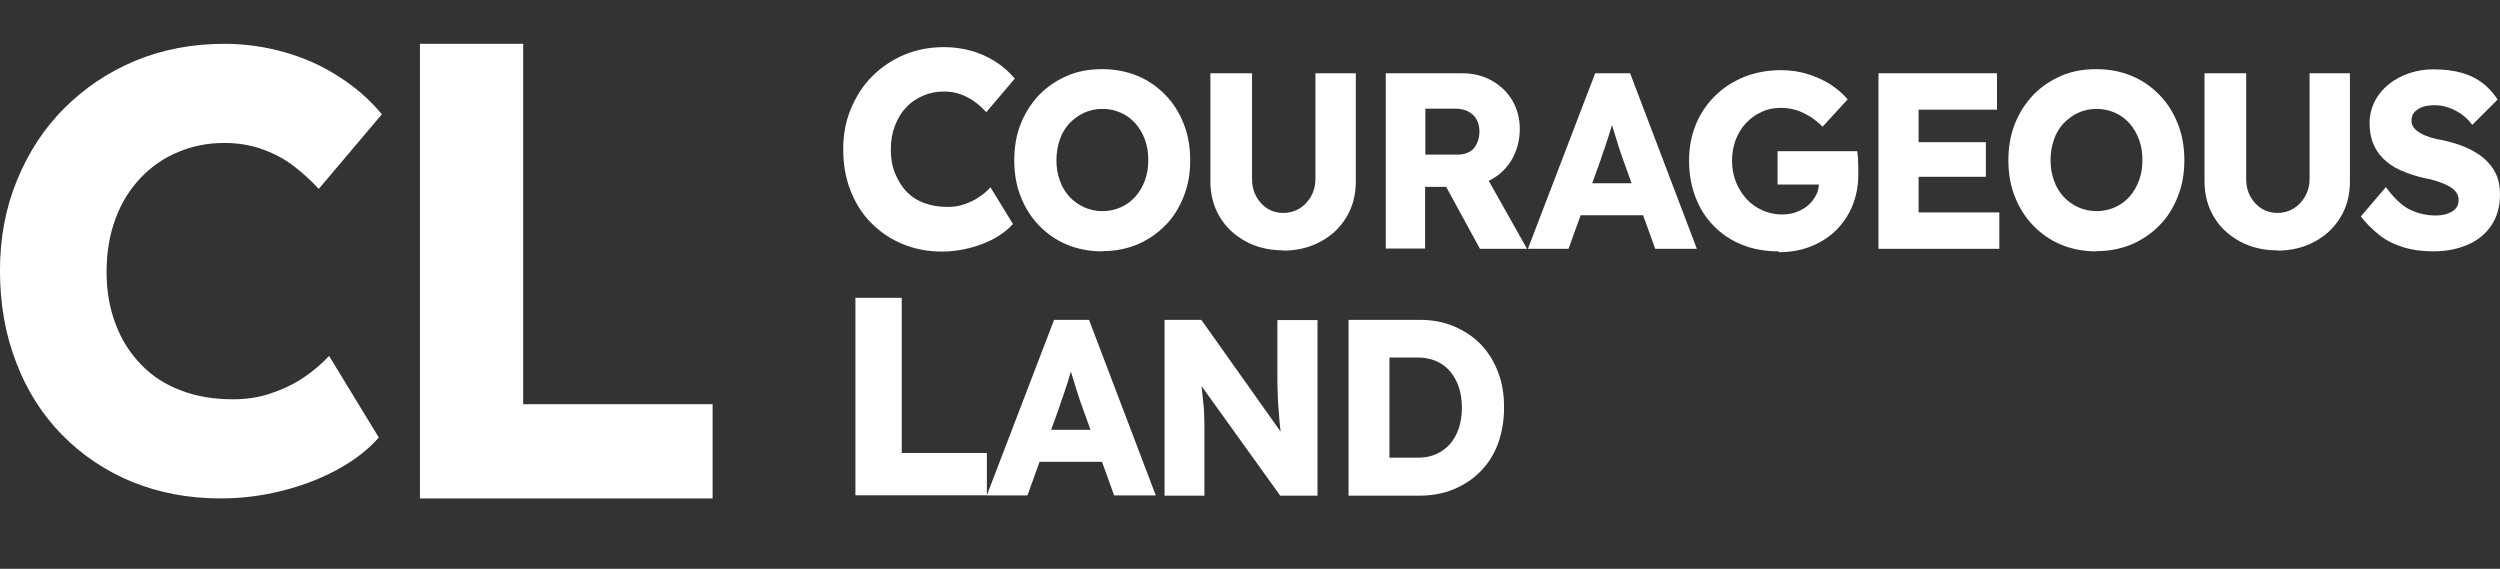
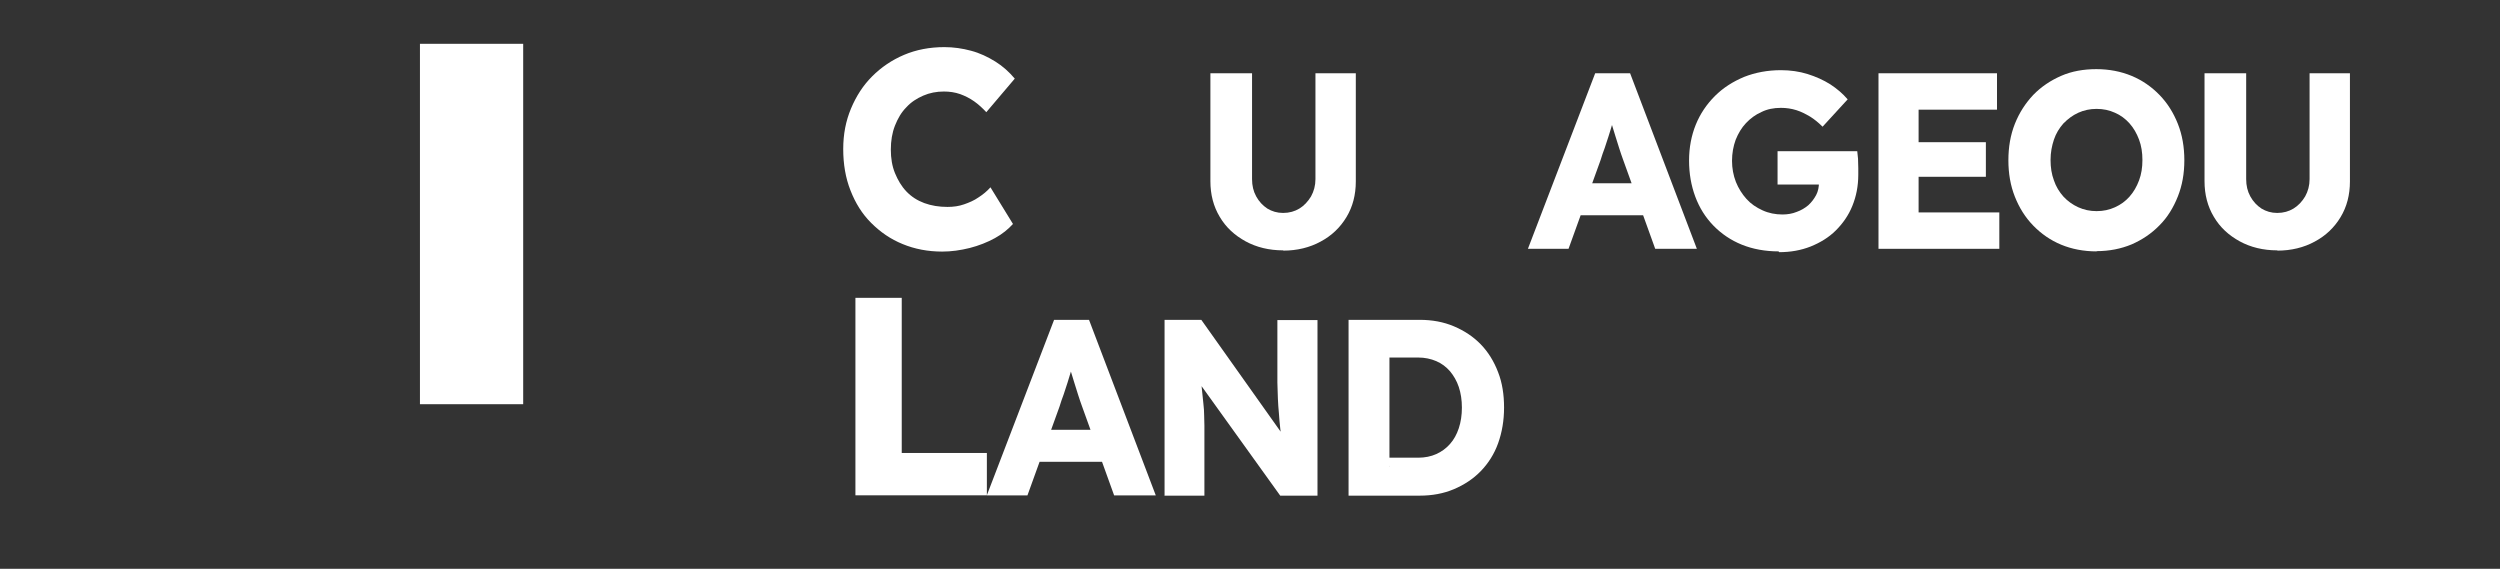
<svg xmlns="http://www.w3.org/2000/svg" width="189" height="43" viewBox="0 0 189 43" fill="none">
  <rect x="0" y="0" width="189" height="43" fill="#333333" stroke="none" />
  <g clip-path="url(#clip0_192_1539)">
    <path d="M71.24 19.02C70.144 19.02 69.147 18.825 68.247 18.454C67.328 18.083 66.545 17.537 65.861 16.853C65.176 16.17 64.667 15.351 64.296 14.394C63.924 13.457 63.748 12.404 63.748 11.272C63.748 10.14 63.944 9.144 64.335 8.207C64.726 7.271 65.254 6.451 65.939 5.768C66.624 5.085 67.425 4.538 68.345 4.148C69.264 3.758 70.281 3.562 71.397 3.562C72.081 3.562 72.766 3.66 73.411 3.836C74.076 4.011 74.683 4.304 75.25 4.655C75.817 5.007 76.306 5.456 76.717 5.944L74.565 8.481C74.272 8.168 73.978 7.895 73.646 7.661C73.314 7.427 72.961 7.251 72.59 7.115C72.198 6.978 71.788 6.919 71.357 6.919C70.81 6.919 70.281 7.017 69.792 7.232C69.303 7.446 68.873 7.72 68.521 8.11C68.149 8.481 67.876 8.949 67.66 9.496C67.445 10.042 67.347 10.647 67.347 11.311C67.347 11.974 67.445 12.56 67.66 13.087C67.876 13.614 68.149 14.082 68.521 14.472C68.893 14.863 69.343 15.155 69.871 15.351C70.399 15.546 70.986 15.643 71.631 15.643C72.081 15.643 72.492 15.585 72.883 15.448C73.274 15.312 73.646 15.155 73.978 14.921C74.311 14.707 74.624 14.453 74.878 14.16L76.58 16.931C76.228 17.322 75.778 17.693 75.211 18.005C74.644 18.317 73.998 18.571 73.314 18.747C72.609 18.922 71.925 19.02 71.22 19.02H71.24Z" fill="white" />
-     <path d="M83.348 19.005C82.37 19.005 81.47 18.83 80.668 18.498C79.866 18.166 79.162 17.678 78.556 17.054C77.949 16.429 77.499 15.707 77.167 14.868C76.834 14.029 76.678 13.111 76.678 12.116C76.678 11.121 76.834 10.203 77.167 9.364C77.499 8.525 77.969 7.803 78.556 7.178C79.162 6.554 79.866 6.085 80.668 5.734C81.47 5.383 82.37 5.227 83.329 5.227C84.287 5.227 85.187 5.402 85.989 5.734C86.791 6.066 87.495 6.554 88.102 7.178C88.708 7.803 89.158 8.525 89.49 9.364C89.823 10.203 89.979 11.121 89.979 12.116C89.979 13.111 89.823 14.009 89.49 14.848C89.158 15.688 88.708 16.429 88.102 17.034C87.495 17.659 86.791 18.127 85.989 18.478C85.187 18.81 84.307 18.986 83.348 18.986V19.005ZM83.348 15.961C83.857 15.961 84.307 15.863 84.737 15.668C85.167 15.473 85.519 15.219 85.832 14.868C86.145 14.517 86.38 14.107 86.556 13.638C86.732 13.17 86.81 12.662 86.81 12.097C86.81 11.53 86.732 11.023 86.556 10.555C86.38 10.086 86.145 9.676 85.832 9.325C85.519 8.974 85.148 8.701 84.737 8.525C84.307 8.33 83.857 8.232 83.348 8.232C82.84 8.232 82.39 8.33 81.959 8.525C81.529 8.72 81.177 8.993 80.844 9.325C80.531 9.676 80.277 10.086 80.121 10.555C79.964 11.023 79.866 11.53 79.866 12.097C79.866 12.662 79.944 13.17 80.121 13.638C80.277 14.107 80.531 14.517 80.844 14.868C81.157 15.2 81.529 15.473 81.959 15.668C82.39 15.863 82.84 15.961 83.348 15.961Z" fill="white" />
    <path d="M97.003 18.927C95.946 18.927 94.988 18.693 94.166 18.244C93.345 17.796 92.68 17.191 92.21 16.39C91.741 15.61 91.506 14.712 91.506 13.697V5.539H94.655V13.541C94.655 14.029 94.753 14.458 94.968 14.848C95.183 15.239 95.457 15.532 95.809 15.766C96.161 15.98 96.553 16.098 97.003 16.098C97.472 16.098 97.883 15.98 98.235 15.766C98.587 15.551 98.88 15.239 99.115 14.848C99.33 14.458 99.448 14.029 99.448 13.541V5.539H102.499V13.717C102.499 14.731 102.265 15.629 101.795 16.41C101.326 17.191 100.68 17.815 99.839 18.264C99.017 18.713 98.059 18.947 97.022 18.947L97.003 18.927Z" fill="white" />
-     <path d="M104.764 18.81V5.539H110.534C111.356 5.539 112.099 5.715 112.764 6.086C113.429 6.456 113.957 6.964 114.329 7.588C114.701 8.232 114.896 8.954 114.896 9.755C114.896 10.555 114.701 11.335 114.329 11.999C113.957 12.663 113.429 13.19 112.764 13.56C112.099 13.931 111.356 14.126 110.534 14.126H107.737V18.791H104.764V18.81ZM107.737 11.687H110.26C110.573 11.687 110.847 11.609 111.101 11.472C111.356 11.335 111.532 11.121 111.649 10.848C111.786 10.574 111.845 10.282 111.845 9.93C111.845 9.579 111.767 9.286 111.63 9.033C111.493 8.779 111.278 8.584 111.004 8.428C110.73 8.291 110.397 8.213 110.006 8.213H107.757V11.667L107.737 11.687ZM111.884 18.81L108.617 12.819L111.806 12.35L115.444 18.81H111.884Z" fill="white" />
    <path d="M115.51 18.81L120.596 5.539H123.236L128.283 18.81H125.134L122.708 12.077C122.61 11.804 122.513 11.531 122.415 11.218C122.317 10.906 122.219 10.594 122.121 10.282C122.024 9.969 121.926 9.638 121.828 9.325C121.73 9.013 121.652 8.72 121.593 8.467H122.141C122.063 8.759 121.985 9.072 121.887 9.384C121.789 9.696 121.711 9.989 121.613 10.282C121.515 10.574 121.417 10.867 121.319 11.179C121.202 11.472 121.104 11.784 121.006 12.097L118.581 18.81H115.49H115.51ZM117.935 16.273L118.913 13.853H124.821L125.779 16.273H117.955H117.935Z" fill="white" />
    <path d="M134.462 19.005C133.444 19.005 132.505 18.83 131.684 18.498C130.862 18.166 130.139 17.678 129.532 17.054C128.926 16.429 128.476 15.707 128.163 14.868C127.85 14.029 127.693 13.111 127.693 12.136C127.693 11.16 127.869 10.242 128.202 9.423C128.534 8.603 129.024 7.881 129.649 7.256C130.275 6.632 131.019 6.163 131.86 5.812C132.701 5.48 133.64 5.305 134.638 5.305C135.342 5.305 136.026 5.402 136.652 5.597C137.278 5.793 137.846 6.046 138.374 6.378C138.882 6.71 139.313 7.081 139.684 7.51L137.787 9.579C137.474 9.267 137.161 9.013 136.848 8.818C136.515 8.623 136.183 8.447 135.811 8.33C135.44 8.213 135.048 8.154 134.638 8.154C134.09 8.154 133.601 8.252 133.17 8.466C132.721 8.662 132.329 8.954 131.997 9.306C131.664 9.657 131.41 10.086 131.214 10.574C131.038 11.062 130.941 11.589 130.941 12.155C130.941 12.721 131.038 13.248 131.234 13.755C131.43 14.243 131.703 14.673 132.036 15.043C132.368 15.414 132.779 15.688 133.249 15.902C133.718 16.117 134.227 16.215 134.755 16.215C135.127 16.215 135.498 16.156 135.831 16.019C136.163 15.902 136.457 15.727 136.711 15.512C136.946 15.297 137.141 15.043 137.298 14.751C137.454 14.458 137.513 14.126 137.513 13.794V13.306L137.924 13.951H134.383V11.433H140.408C140.428 11.57 140.447 11.765 140.467 11.999C140.467 12.233 140.486 12.467 140.486 12.701C140.486 12.936 140.486 13.092 140.486 13.209C140.486 14.068 140.33 14.848 140.036 15.57C139.743 16.293 139.313 16.898 138.785 17.425C138.256 17.951 137.611 18.342 136.887 18.635C136.144 18.927 135.361 19.064 134.501 19.064L134.462 19.005Z" fill="white" />
    <path d="M142.014 18.81V5.539H150.973V8.291H145.046V16.059H151.149V18.81H142.014ZM143.481 13.365V10.75H150.132V13.365H143.481Z" fill="white" />
    <path d="M158.504 19.005C157.526 19.005 156.626 18.83 155.824 18.498C155.022 18.166 154.318 17.678 153.712 17.054C153.105 16.429 152.656 15.707 152.323 14.868C151.99 14.029 151.834 13.111 151.834 12.116C151.834 11.121 151.99 10.203 152.323 9.364C152.656 8.525 153.125 7.803 153.712 7.178C154.318 6.554 155.022 6.085 155.824 5.734C156.626 5.383 157.526 5.227 158.485 5.227C159.443 5.227 160.343 5.402 161.145 5.734C161.947 6.066 162.651 6.554 163.258 7.178C163.864 7.803 164.314 8.525 164.647 9.364C164.979 10.203 165.136 11.121 165.136 12.116C165.136 13.111 164.979 14.009 164.647 14.848C164.314 15.688 163.864 16.429 163.258 17.034C162.651 17.659 161.947 18.127 161.145 18.478C160.343 18.81 159.463 18.986 158.504 18.986V19.005ZM158.504 15.961C159.013 15.961 159.463 15.863 159.893 15.668C160.324 15.473 160.676 15.219 160.989 14.868C161.302 14.517 161.536 14.107 161.712 13.638C161.888 13.17 161.967 12.662 161.967 12.097C161.967 11.53 161.888 11.023 161.712 10.555C161.536 10.086 161.302 9.676 160.989 9.325C160.676 8.974 160.304 8.701 159.893 8.525C159.463 8.33 159.013 8.232 158.504 8.232C157.996 8.232 157.546 8.33 157.115 8.525C156.685 8.72 156.333 8.993 156.001 9.325C155.688 9.676 155.433 10.086 155.277 10.555C155.12 11.023 155.022 11.53 155.022 12.097C155.022 12.662 155.101 13.17 155.277 13.638C155.433 14.107 155.688 14.517 156.001 14.868C156.313 15.2 156.685 15.473 157.115 15.668C157.546 15.863 157.996 15.961 158.504 15.961Z" fill="white" />
    <path d="M172.159 18.927C171.103 18.927 170.144 18.693 169.322 18.244C168.501 17.796 167.836 17.191 167.366 16.39C166.897 15.61 166.662 14.712 166.662 13.697V5.539H169.811V13.541C169.811 14.029 169.909 14.458 170.124 14.848C170.34 15.239 170.613 15.532 170.966 15.766C171.318 15.98 171.709 16.098 172.159 16.098C172.628 16.098 173.039 15.98 173.391 15.766C173.743 15.551 174.037 15.239 174.271 14.848C174.487 14.458 174.604 14.029 174.604 13.541V5.539H177.655V13.717C177.655 14.731 177.421 15.629 176.951 16.41C176.482 17.191 175.836 17.815 174.995 18.264C174.174 18.713 173.215 18.947 172.178 18.947L172.159 18.927Z" fill="white" />
-     <path d="M183.971 19.002C183.13 19.002 182.367 18.904 181.683 18.689C180.998 18.474 180.392 18.182 179.883 17.772C179.374 17.362 178.885 16.894 178.475 16.367L180.372 14.142C180.978 14.981 181.604 15.566 182.211 15.859C182.837 16.152 183.463 16.289 184.128 16.289C184.46 16.289 184.754 16.25 185.028 16.152C185.301 16.055 185.497 15.937 185.654 15.762C185.81 15.586 185.869 15.371 185.869 15.118C185.869 14.922 185.83 14.766 185.732 14.61C185.634 14.454 185.517 14.318 185.36 14.22C185.204 14.103 185.008 14.005 184.793 13.908C184.578 13.81 184.343 13.732 184.089 13.654C183.854 13.576 183.6 13.517 183.345 13.478C182.641 13.322 182.015 13.107 181.487 12.873C180.959 12.639 180.529 12.346 180.176 11.995C179.824 11.644 179.57 11.253 179.394 10.805C179.218 10.356 179.14 9.848 179.14 9.302C179.14 8.716 179.277 8.17 179.531 7.662C179.785 7.155 180.157 6.725 180.587 6.374C181.018 6.023 181.546 5.73 182.133 5.535C182.719 5.34 183.326 5.242 183.971 5.242C184.812 5.242 185.536 5.34 186.143 5.515C186.749 5.691 187.277 5.964 187.707 6.296C188.138 6.628 188.509 7.057 188.822 7.526L186.905 9.438C186.651 9.107 186.377 8.833 186.064 8.619C185.751 8.404 185.438 8.248 185.106 8.131C184.773 8.014 184.421 7.955 184.069 7.955C183.717 7.955 183.384 7.994 183.13 8.092C182.876 8.189 182.661 8.326 182.524 8.482C182.387 8.658 182.309 8.853 182.309 9.107C182.309 9.321 182.367 9.497 182.485 9.653C182.602 9.809 182.778 9.946 182.974 10.063C183.169 10.18 183.424 10.277 183.697 10.375C183.971 10.453 184.245 10.531 184.539 10.57C185.204 10.707 185.83 10.902 186.358 11.117C186.905 11.351 187.375 11.624 187.766 11.956C188.157 12.288 188.47 12.678 188.686 13.127C188.901 13.576 188.999 14.103 188.999 14.688C188.999 15.606 188.783 16.386 188.353 17.03C187.923 17.674 187.336 18.162 186.573 18.494C185.81 18.826 184.949 19.002 183.971 19.002Z" fill="white" />
    <path d="M64.67 37.446V22.516H68.171V34.245H74.607V37.446H64.67Z" fill="white" />
    <path d="M74.603 37.451L79.689 24.18H82.33L87.377 37.451H84.228L81.802 30.718C81.704 30.445 81.606 30.171 81.509 29.859C81.411 29.547 81.313 29.235 81.215 28.922C81.117 28.61 81.02 28.278 80.922 27.966C80.824 27.654 80.746 27.361 80.687 27.107H81.235C81.156 27.4 81.078 27.712 80.981 28.024C80.883 28.337 80.804 28.63 80.707 28.922C80.609 29.215 80.511 29.508 80.413 29.82C80.296 30.113 80.198 30.425 80.1 30.737L77.675 37.451H74.584H74.603ZM77.029 34.914L78.007 32.494H83.915L84.873 34.914H77.049H77.029Z" fill="white" />
    <path d="M88.041 37.451V24.18H90.819L97.548 33.665L96.941 33.567C96.883 33.157 96.824 32.748 96.785 32.377C96.746 32.006 96.707 31.616 96.687 31.264C96.648 30.893 96.628 30.523 96.609 30.152C96.609 29.781 96.57 29.352 96.57 28.922C96.57 28.493 96.57 28.005 96.57 27.478V24.199H99.602V37.471H96.785L89.762 27.693L90.701 27.829C90.76 28.434 90.819 28.942 90.858 29.371C90.897 29.8 90.936 30.171 90.975 30.503C91.014 30.835 91.034 31.128 91.034 31.401C91.034 31.674 91.053 31.928 91.053 32.181C91.053 32.435 91.053 32.728 91.053 33.04V37.471H88.022L88.041 37.451Z" fill="white" />
    <path d="M101.951 37.451V24.18H107.33C108.269 24.18 109.13 24.336 109.913 24.668C110.695 24.999 111.38 25.448 111.947 26.034C112.514 26.619 112.945 27.322 113.258 28.142C113.571 28.942 113.707 29.84 113.707 30.815C113.707 31.791 113.551 32.689 113.258 33.509C112.964 34.328 112.514 35.031 111.947 35.617C111.38 36.202 110.695 36.651 109.913 36.983C109.13 37.314 108.269 37.471 107.33 37.471H101.951V37.451ZM105.061 35.246L104.631 34.602H107.213C107.722 34.602 108.191 34.504 108.582 34.328C108.974 34.153 109.326 33.899 109.619 33.567C109.913 33.236 110.128 32.845 110.284 32.377C110.441 31.908 110.519 31.381 110.519 30.815C110.519 30.249 110.441 29.722 110.284 29.254C110.128 28.786 109.893 28.395 109.619 28.064C109.326 27.732 108.993 27.478 108.582 27.302C108.172 27.127 107.722 27.029 107.213 27.029H104.572L105.042 26.424V35.265L105.061 35.246Z" fill="white" />
-     <path d="M16.664 37.681C14.239 37.681 12.028 37.252 9.994 36.432C7.959 35.593 6.199 34.403 4.693 32.88C3.187 31.338 2.032 29.523 1.23 27.416C0.409 25.308 -0.002 22.985 -0.002 20.448C-0.002 17.989 0.428 15.706 1.289 13.617C2.15 11.529 3.323 9.714 4.849 8.192C6.375 6.669 8.155 5.459 10.209 4.601C12.283 3.742 14.532 3.312 16.977 3.312C18.503 3.312 20.009 3.527 21.476 3.937C22.943 4.347 24.313 4.952 25.584 5.772C26.855 6.572 27.951 7.528 28.87 8.641L24.097 14.281C23.452 13.578 22.767 12.973 22.063 12.446C21.339 11.919 20.557 11.529 19.696 11.236C18.835 10.944 17.916 10.807 16.938 10.807C15.706 10.807 14.552 11.041 13.476 11.49C12.38 11.939 11.441 12.602 10.639 13.442C9.837 14.281 9.192 15.296 8.742 16.506C8.292 17.716 8.057 19.043 8.057 20.546C8.057 22.049 8.292 23.317 8.742 24.508C9.192 25.698 9.837 26.713 10.678 27.572C11.5 28.43 12.498 29.075 13.691 29.523C14.864 29.972 16.175 30.187 17.623 30.187C18.601 30.187 19.54 30.05 20.42 29.758C21.3 29.465 22.122 29.094 22.885 28.587C23.628 28.099 24.293 27.533 24.88 26.908L28.636 33.075C27.873 33.954 26.855 34.754 25.584 35.456C24.313 36.159 22.904 36.706 21.359 37.096C19.814 37.486 18.268 37.681 16.703 37.681H16.664Z" fill="white" />
-     <path d="M31.748 37.681V3.312H39.553V30.558H53.872V37.681H31.748Z" fill="white" />
+     <path d="M31.748 37.681V3.312H39.553V30.558H53.872H31.748Z" fill="white" />
  </g>
  <defs>
    <clipPath id="clip0_192_1539">
      <rect width="189" height="42" fill="white" transform="translate(-0.002 0.68)" />
    </clipPath>
  </defs>
</svg>